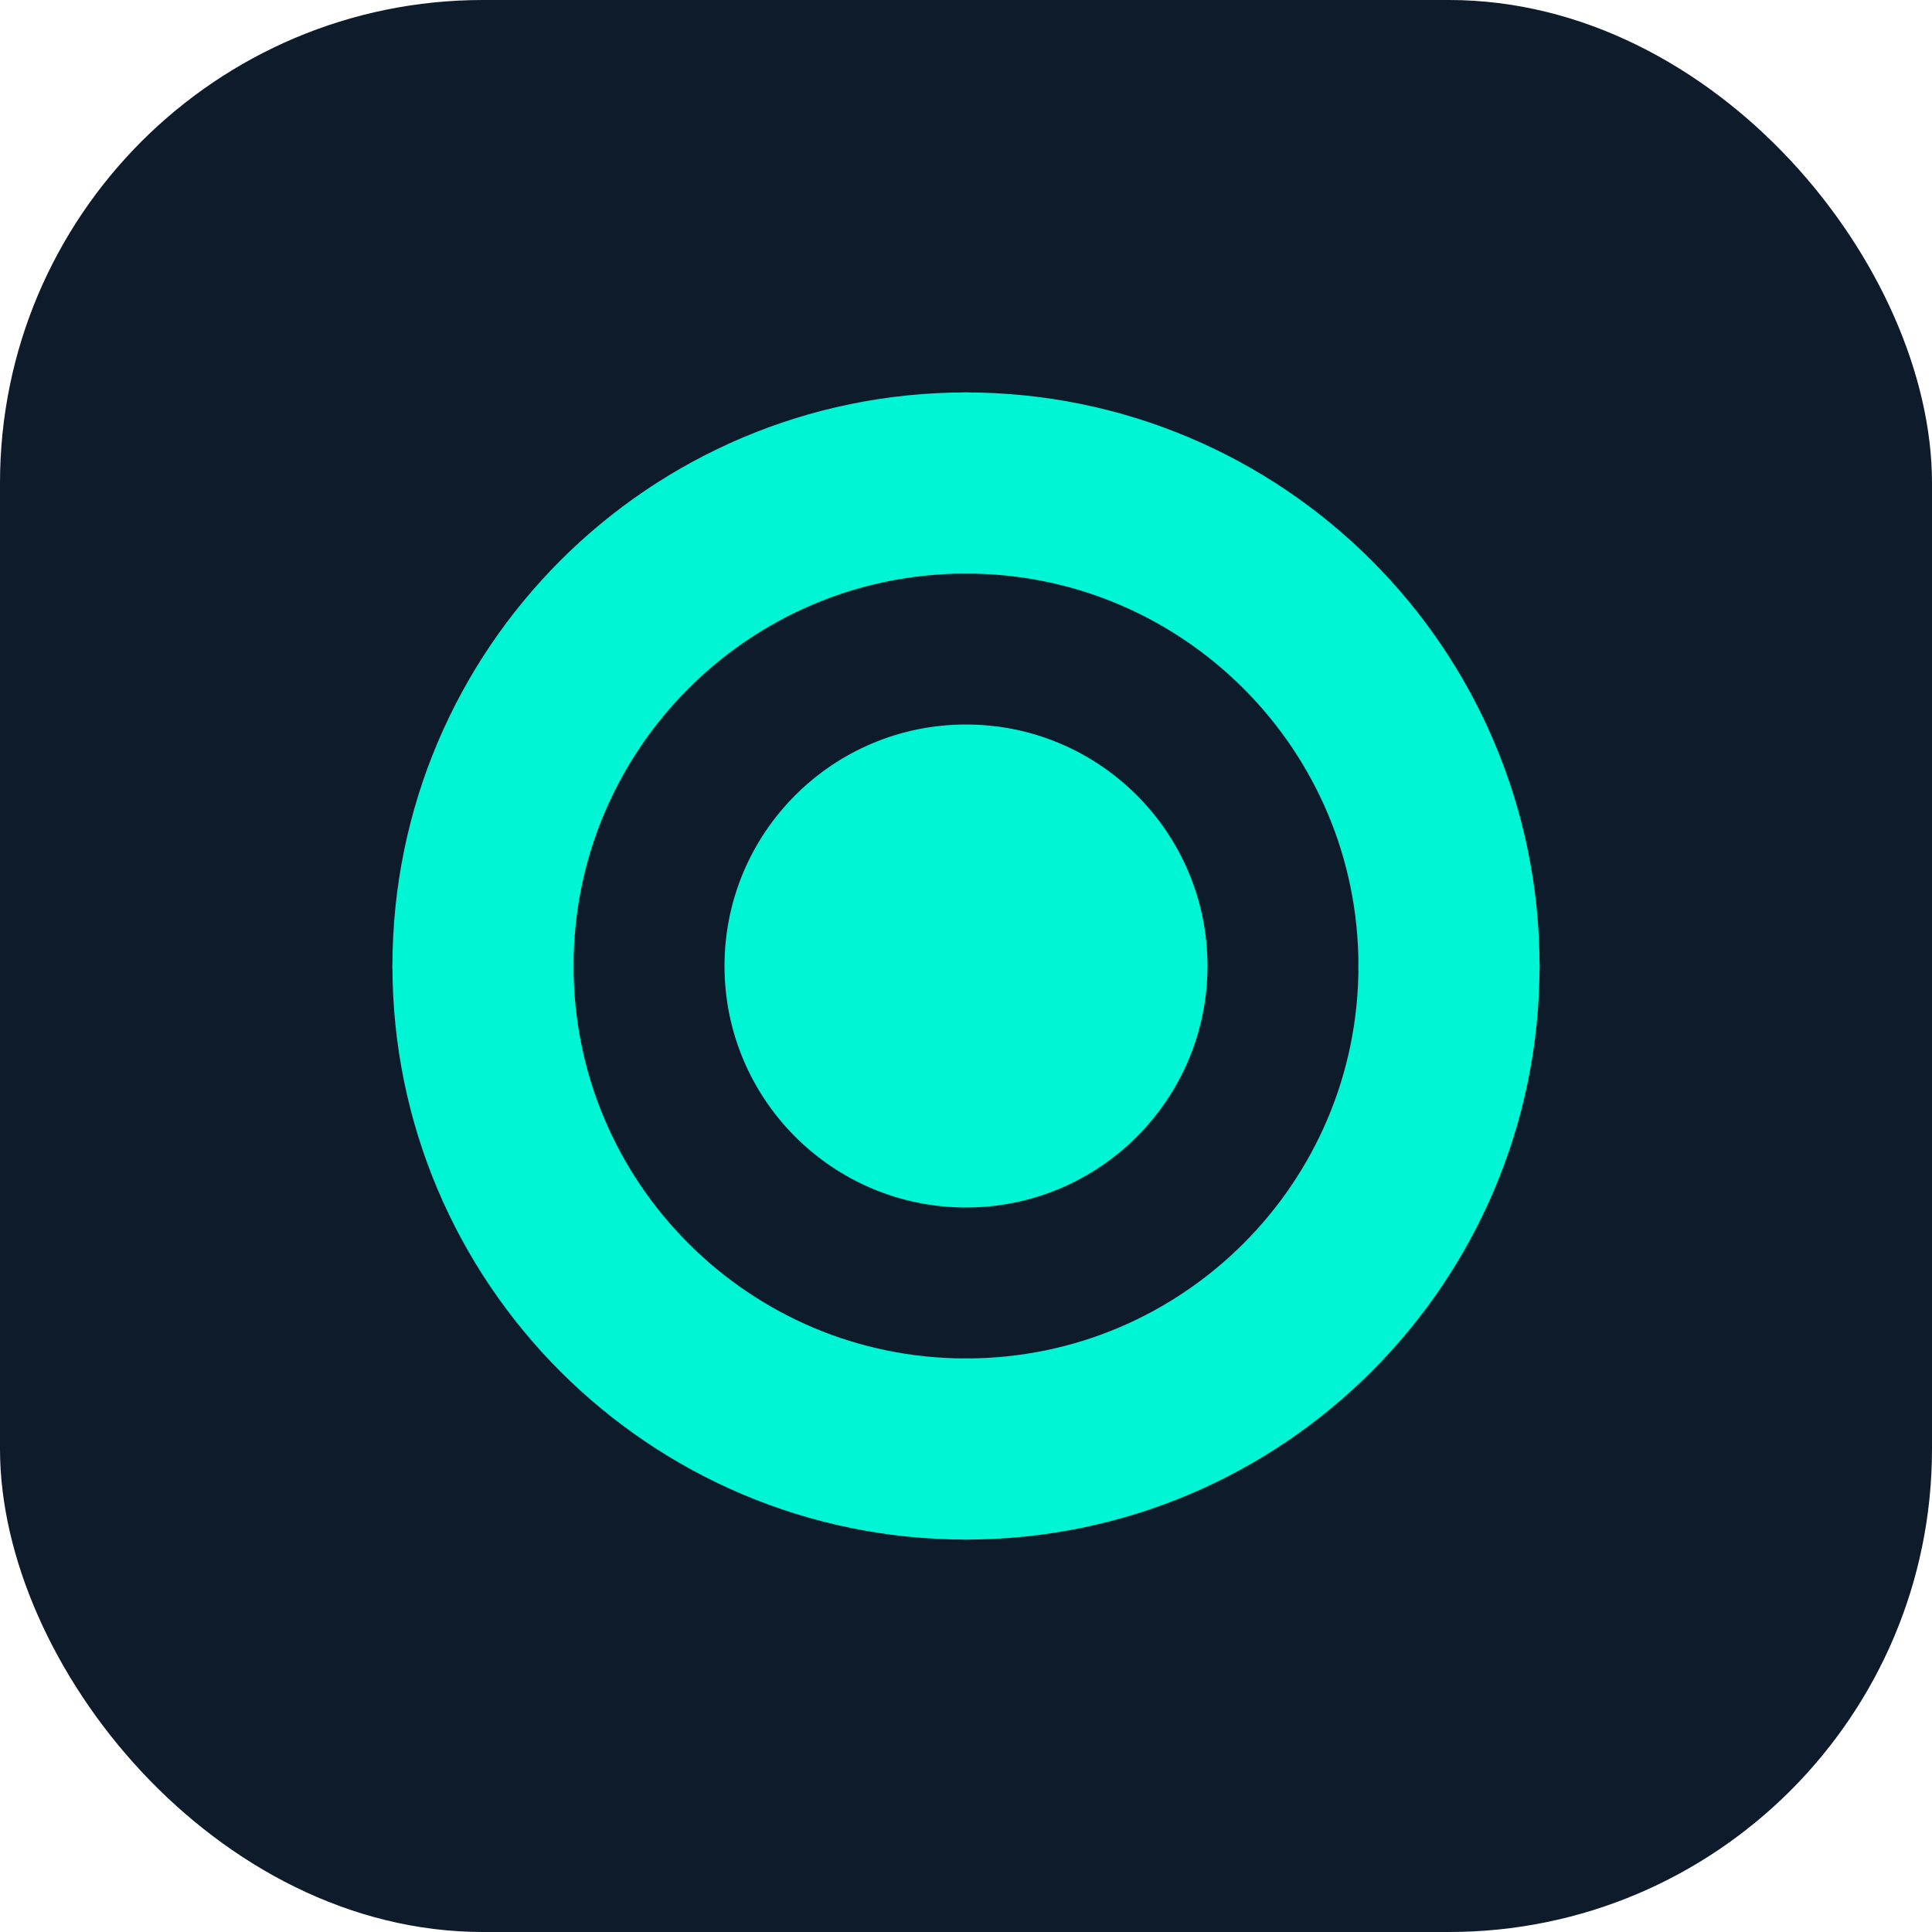
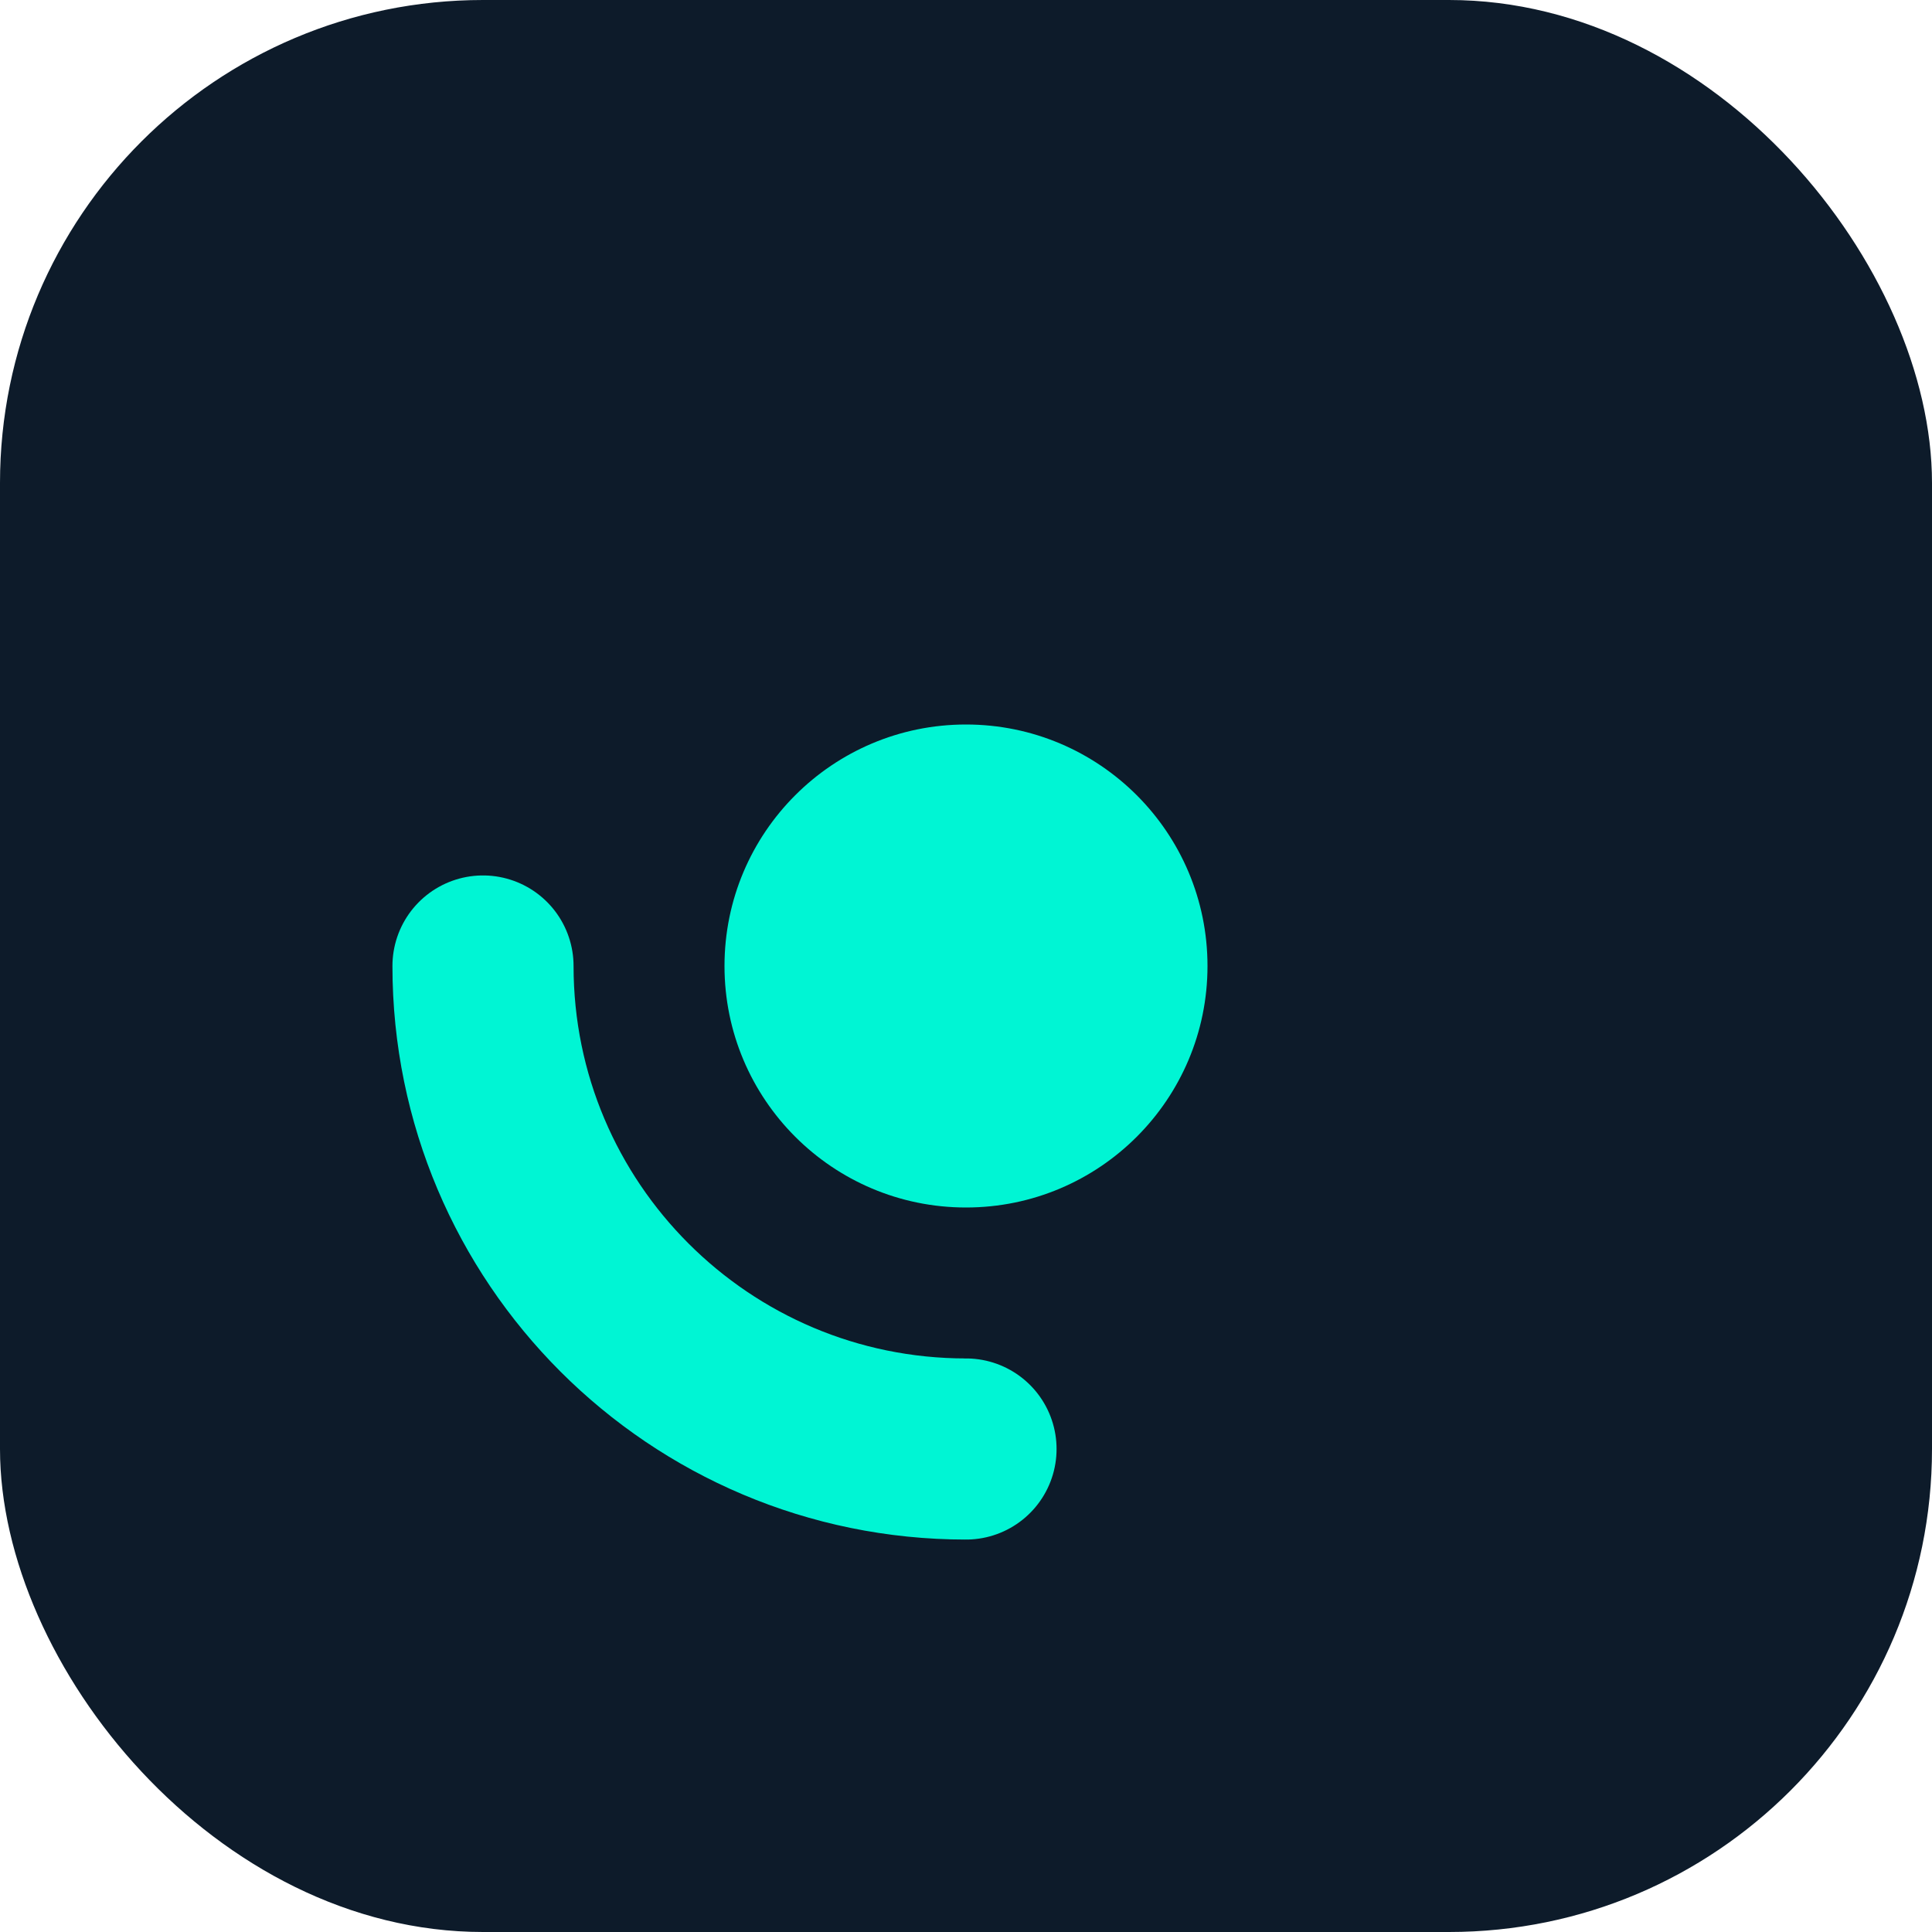
<svg xmlns="http://www.w3.org/2000/svg" width="32" height="32" viewBox="0 0 32 32" fill="none">
  <rect width="32" height="32" rx="8" fill="#0D1B2A" />
-   <path d="M8 16C8 11.582 11.582 8 16 8" stroke="#00F5D4" stroke-width="3" stroke-linecap="round" />
  <circle cx="16" cy="16" r="4" fill="#00F5D4" />
-   <path d="M16 8C20.418 8 24 11.582 24 16" stroke="#00F5D4" stroke-width="3" stroke-linecap="round" />
-   <path d="M24 16C24 20.418 20.418 24 16 24" stroke="#00F5D4" stroke-width="3" stroke-linecap="round" />
  <path d="M16 24C11.582 24 8 20.418 8 16" stroke="#00F5D4" stroke-width="3" stroke-linecap="round" />
</svg>